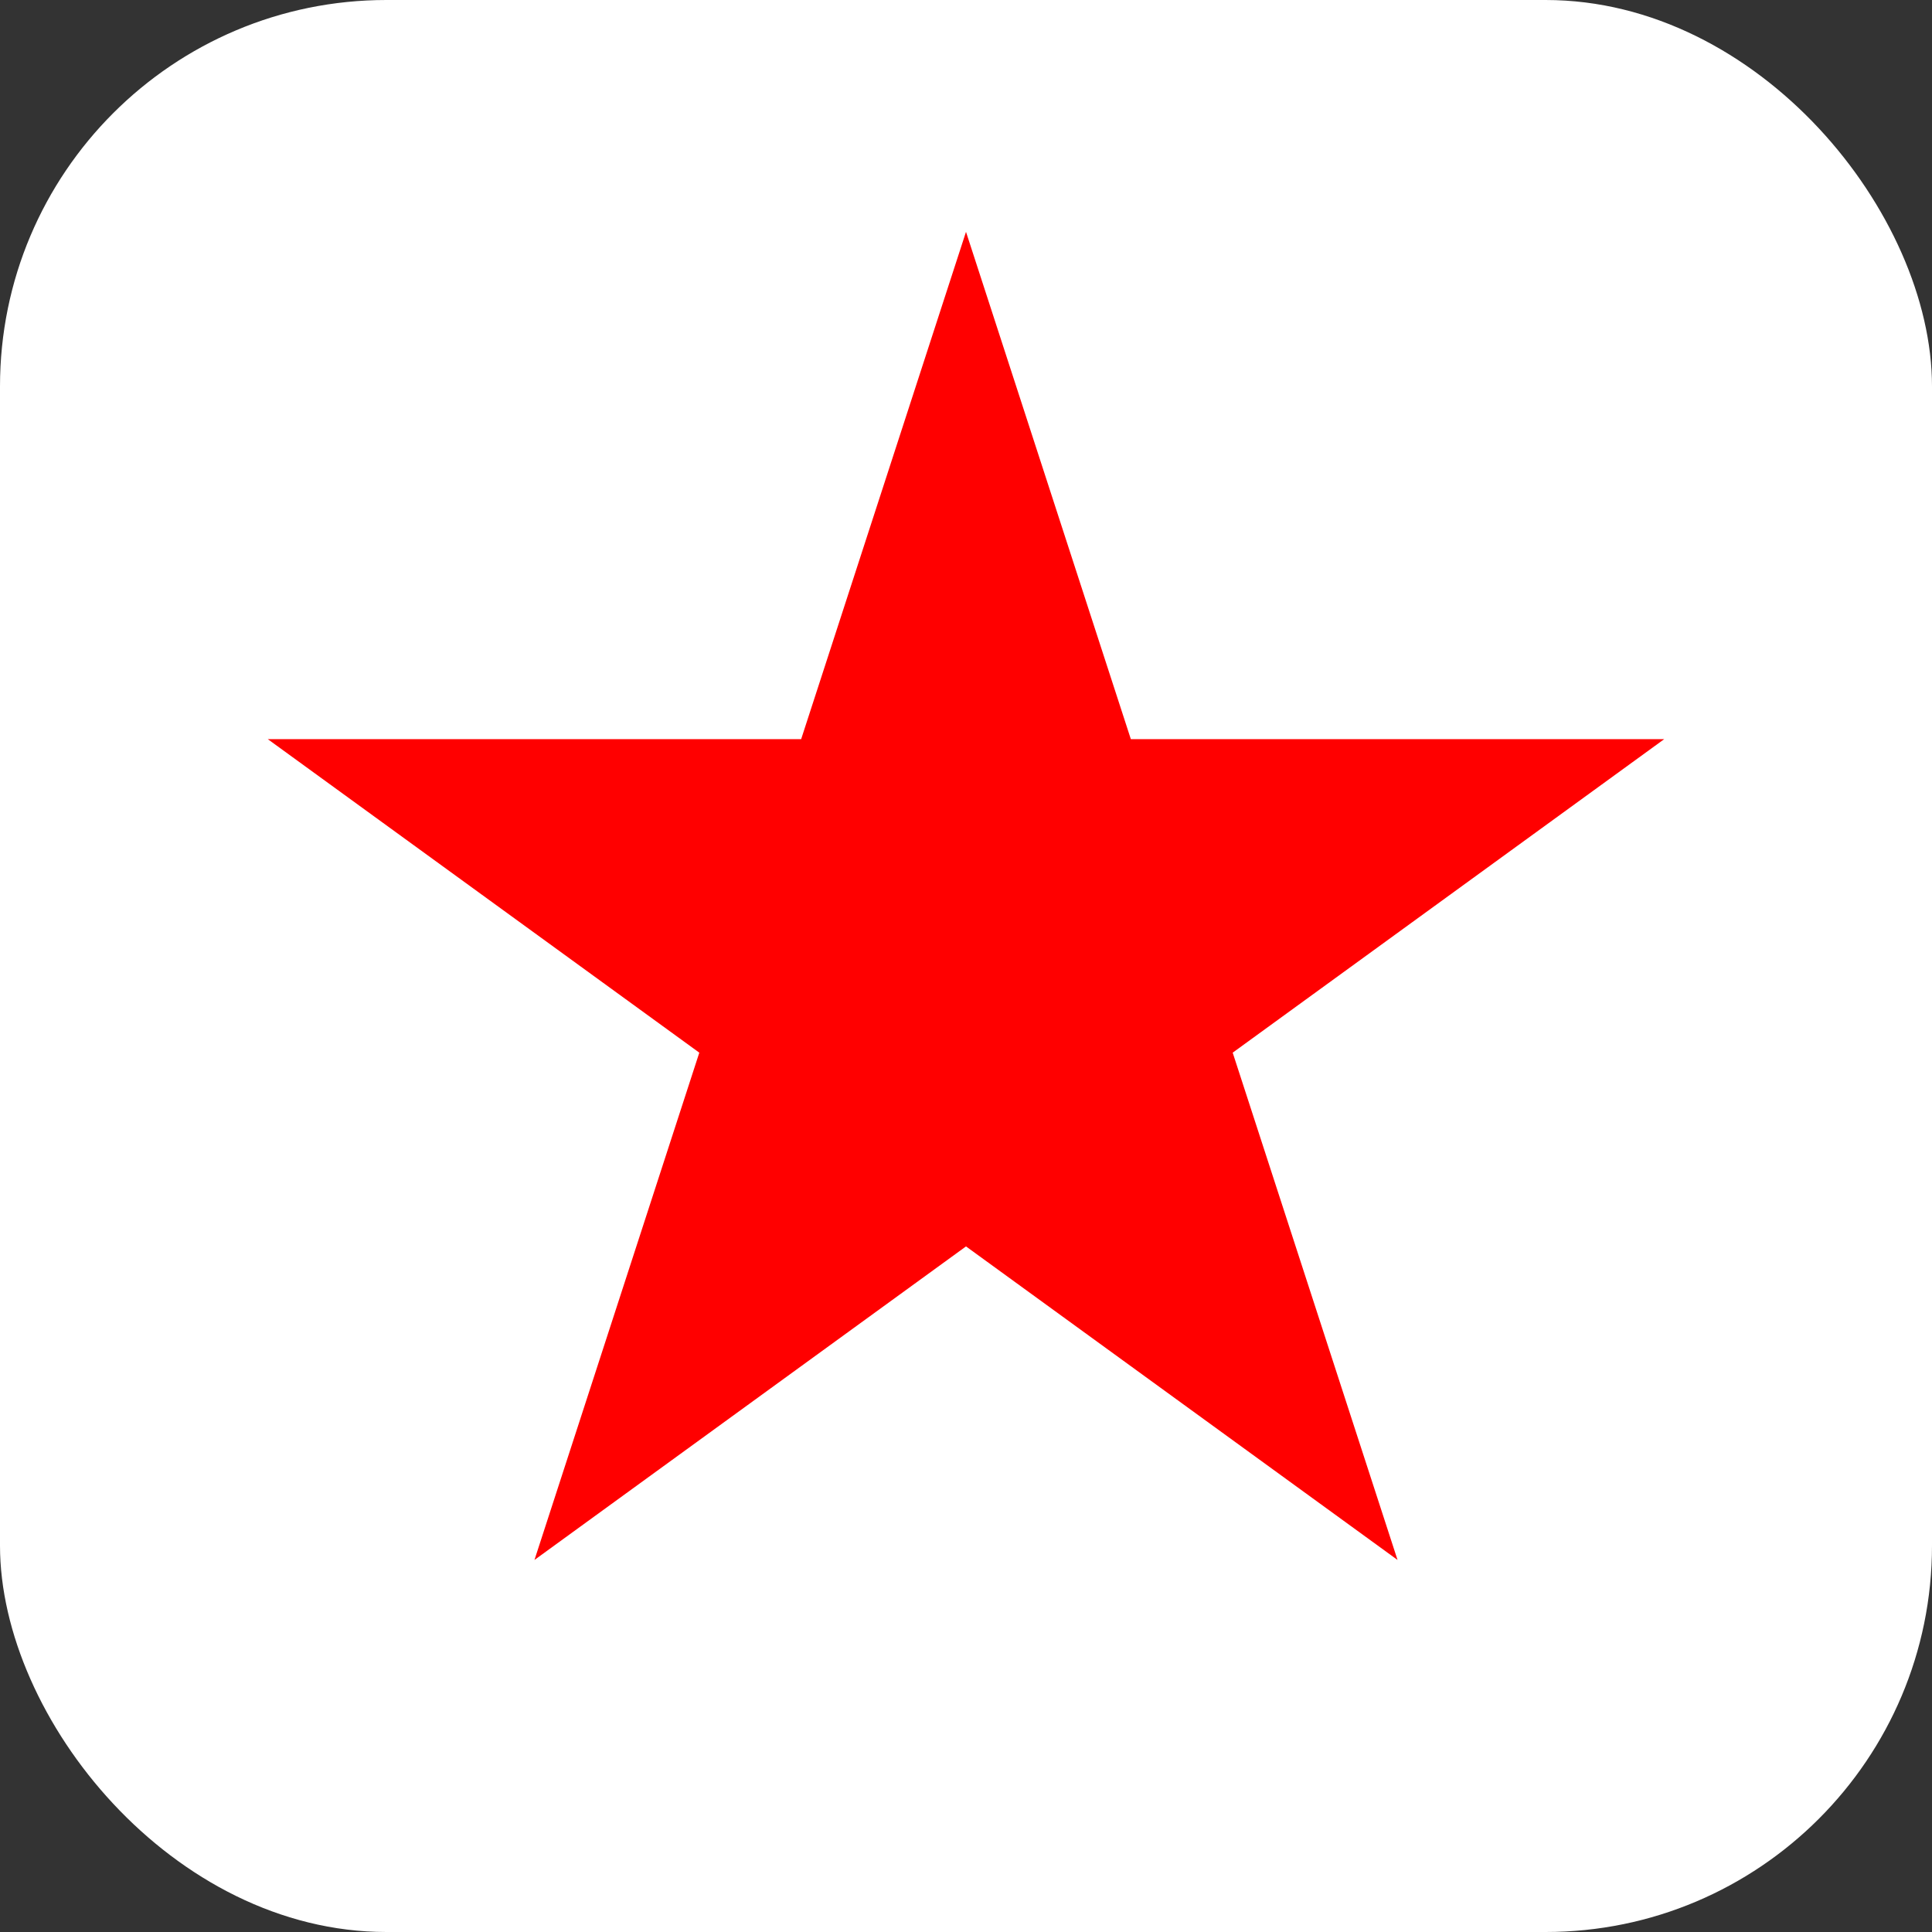
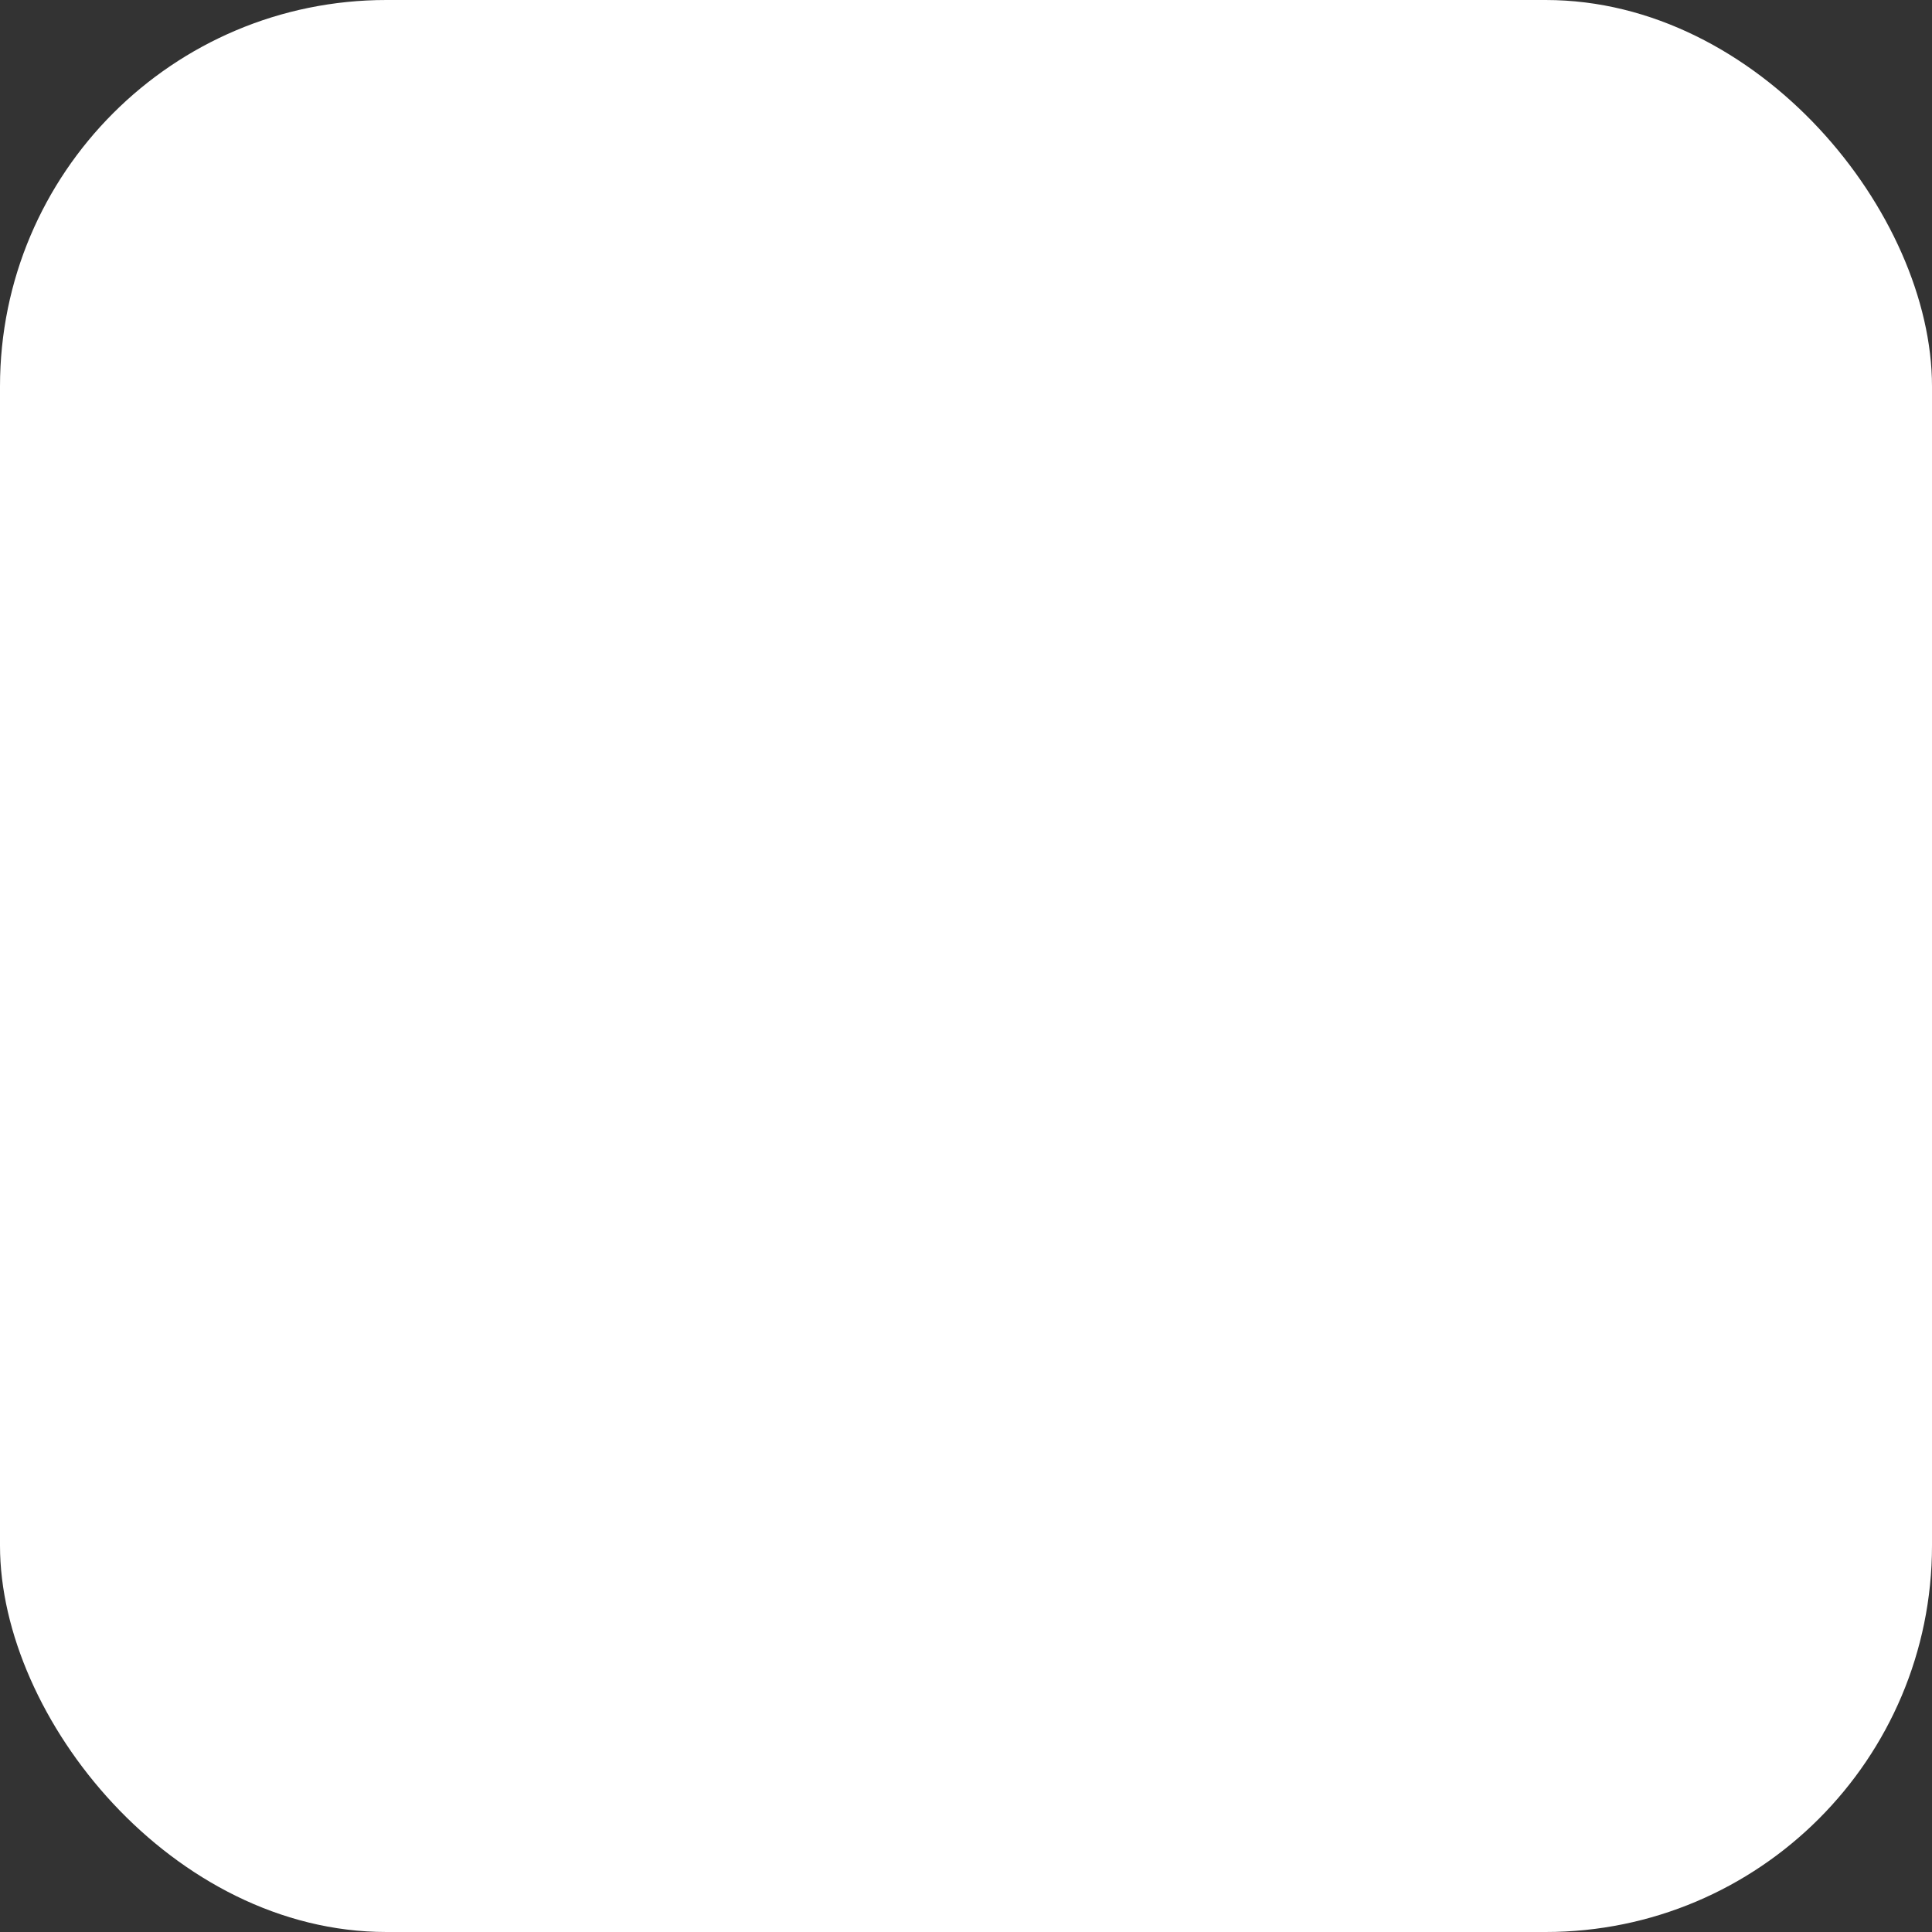
<svg xmlns="http://www.w3.org/2000/svg" width="50" height="50" viewBox="0 0 50 50" fill="none">
  <rect x="0" y="0" width="50" height="50" fill="#333333" stroke="none" />
  <rect width="50" height="50" rx="10" fill="white" />
-   <path d="M25 6L29.266 19.129H43.07L31.902 27.243L36.168 40.371L25 32.257L13.832 40.371L18.098 27.243L6.93 19.129H20.734L25 6Z" fill="#FF0000" />
</svg>